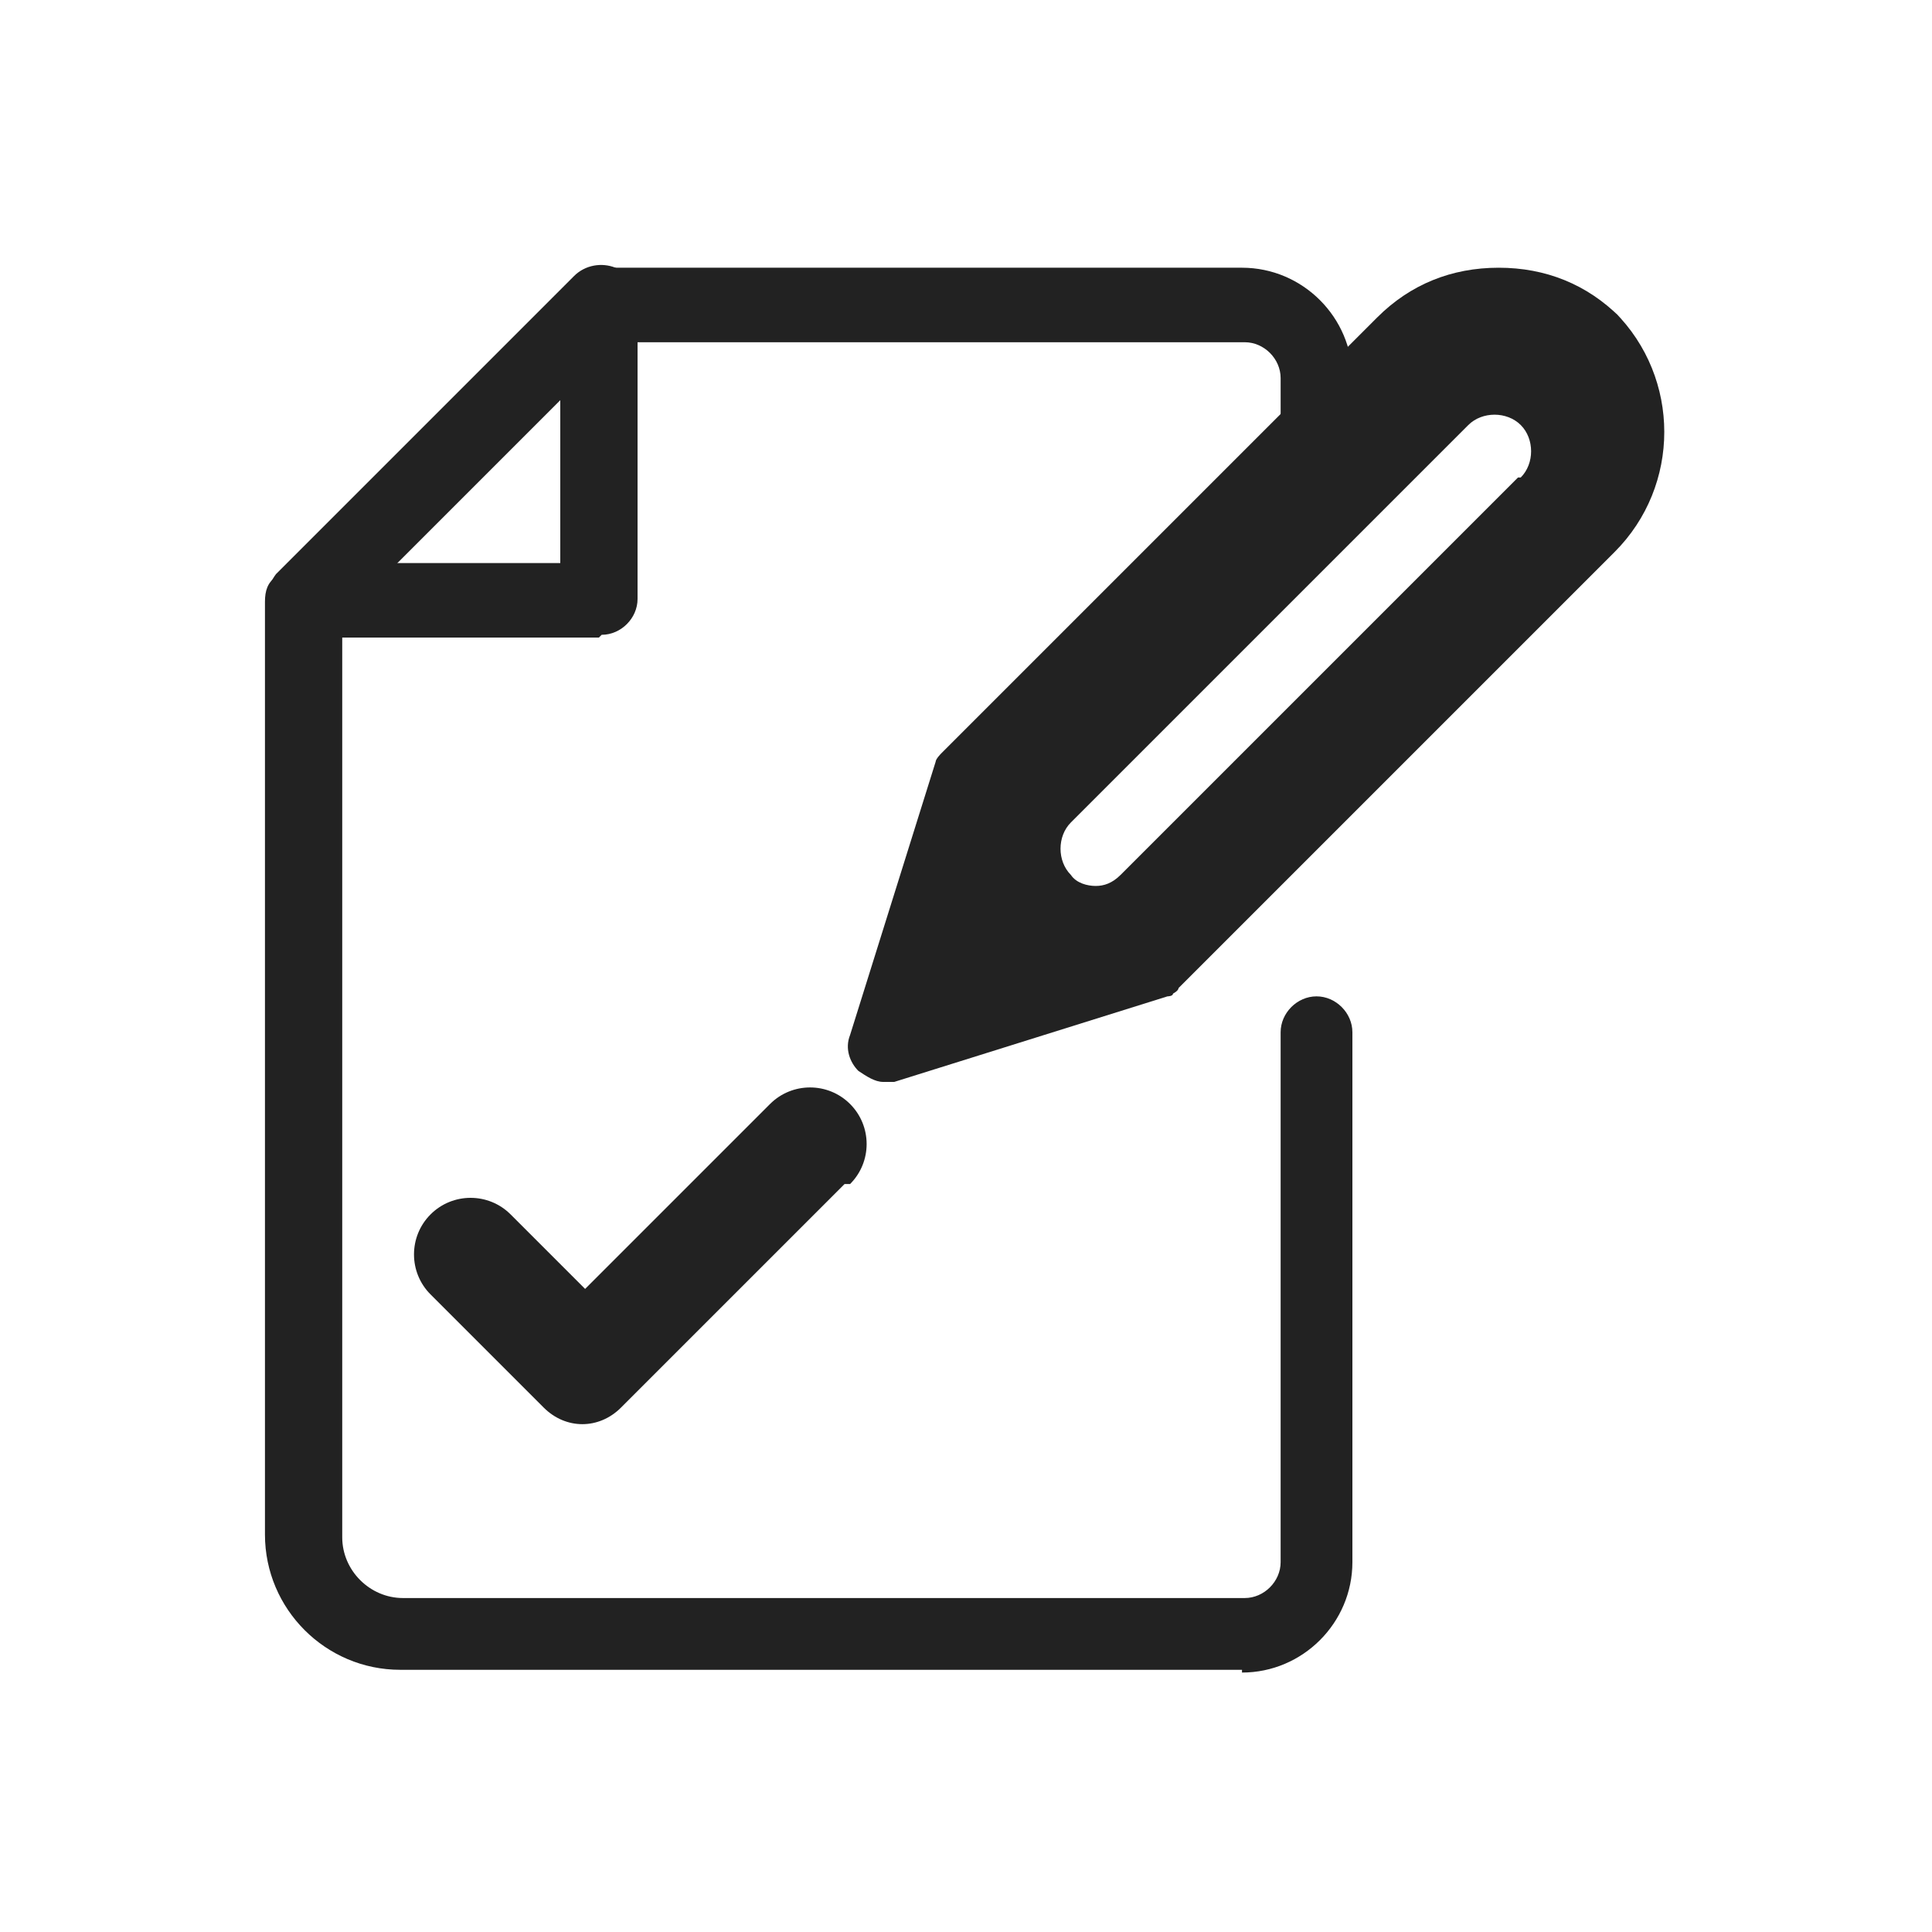
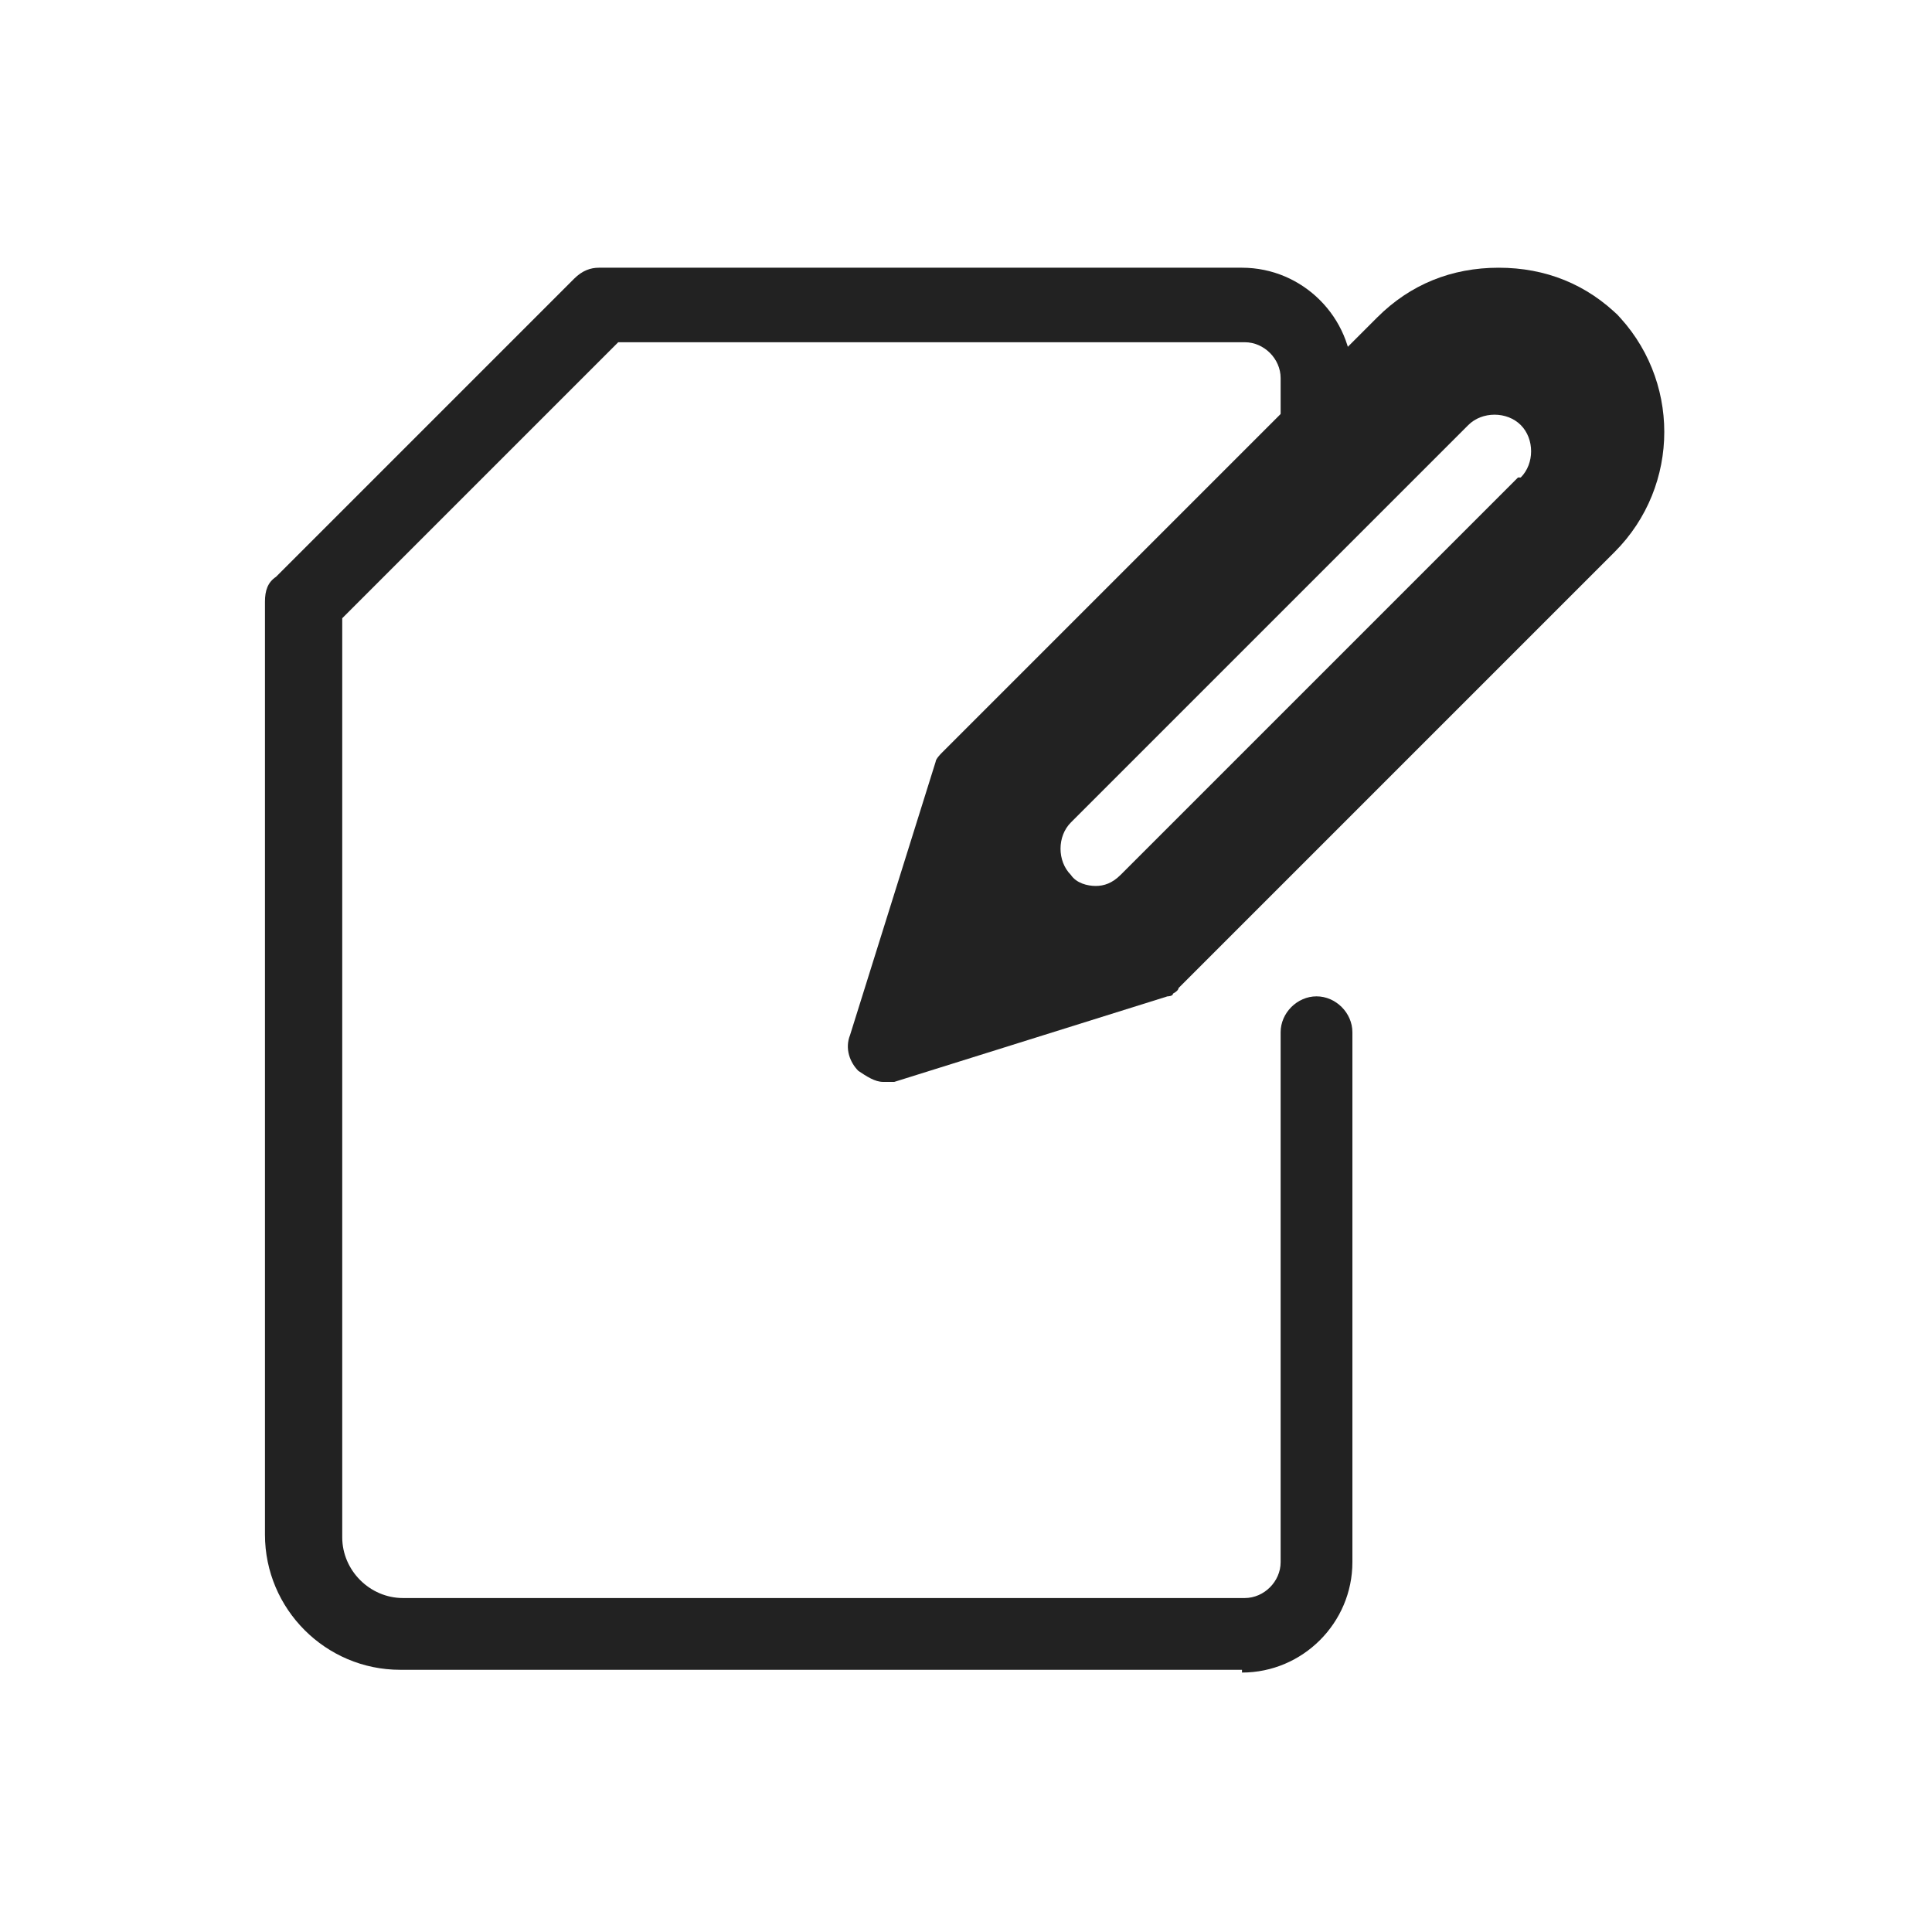
<svg xmlns="http://www.w3.org/2000/svg" id="Layer_1" version="1.1" viewBox="0 0 70 70">
  <defs>
    <style>
      .st0 {
        fill: #222;
      }
    </style>
  </defs>
  <g>
    <path class="st0" d="M45,60.5H14.5c-2.7,0-4.9-2.2-4.9-4.9V21.8c0-.4.1-.7.4-.9l10.8-10.8c.3-.3.6-.4.9-.4h23.3c2.2,0,4,1.8,4,4v2c0,.7-.6,1.3-1.3,1.3s-1.3-.6-1.3-1.3v-2c0-.7-.6-1.3-1.3-1.3h-22.7l-10,10v33.3c0,1.2,1,2.2,2.2,2.2h30.5c.7,0,1.3-.6,1.3-1.3v-19.2c0-.7.6-1.3,1.3-1.3s1.3.6,1.3,1.3v19.2c0,2.2-1.8,4-4,4Z" />
-     <path class="st0" d="M21.7,23.1h-10.8c-.5,0-1-.3-1.2-.8s0-1.1.3-1.5l10.8-10.8c.4-.4,1-.5,1.5-.3.5.2.8.7.8,1.2v10.8c0,.7-.6,1.3-1.3,1.3ZM14.1,20.4h6.2v-6.2l-6.2,6.2Z" />
    <path class="st0" d="M58.7,11.5c-1.2-1.2-2.7-1.8-4.4-1.8-1.7,0-3.2.6-4.4,1.8l-15.8,15.8s0,0,0,0c0,0-.2.2-.2.3,0,0,0,0,0,0,0,0,0,0,0,0l-3.1,9.9c-.2.5,0,1,.3,1.3.3.2.6.4.9.4s.3,0,.4,0l9.9-3.1s0,0,0,0c0,0,.2,0,.2-.1,0,0,0,0,0,0,0,0,.2-.1.2-.2l15.8-15.8c2.4-2.4,2.4-6.3,0-8.7ZM55,17.3l-14.4,14.4c-.3.3-.6.4-.9.4s-.7-.1-.9-.4c-.5-.5-.5-1.4,0-1.9l14.4-14.4c.5-.5,1.4-.5,1.9,0,.5.5.5,1.4,0,1.9Z" />
  </g>
-   <path class="st0" d="M30.6,42.9l-8.1,8.1c-.4.4-.9.6-1.4.6s-1-.2-1.4-.6l-4.1-4.1c-.8-.8-.8-2.1,0-2.9.8-.8,2.1-.8,2.9,0l2.7,2.7,6.7-6.7c.8-.8,2.1-.8,2.9,0,.8.8.8,2.1,0,2.9Z" />
</svg>